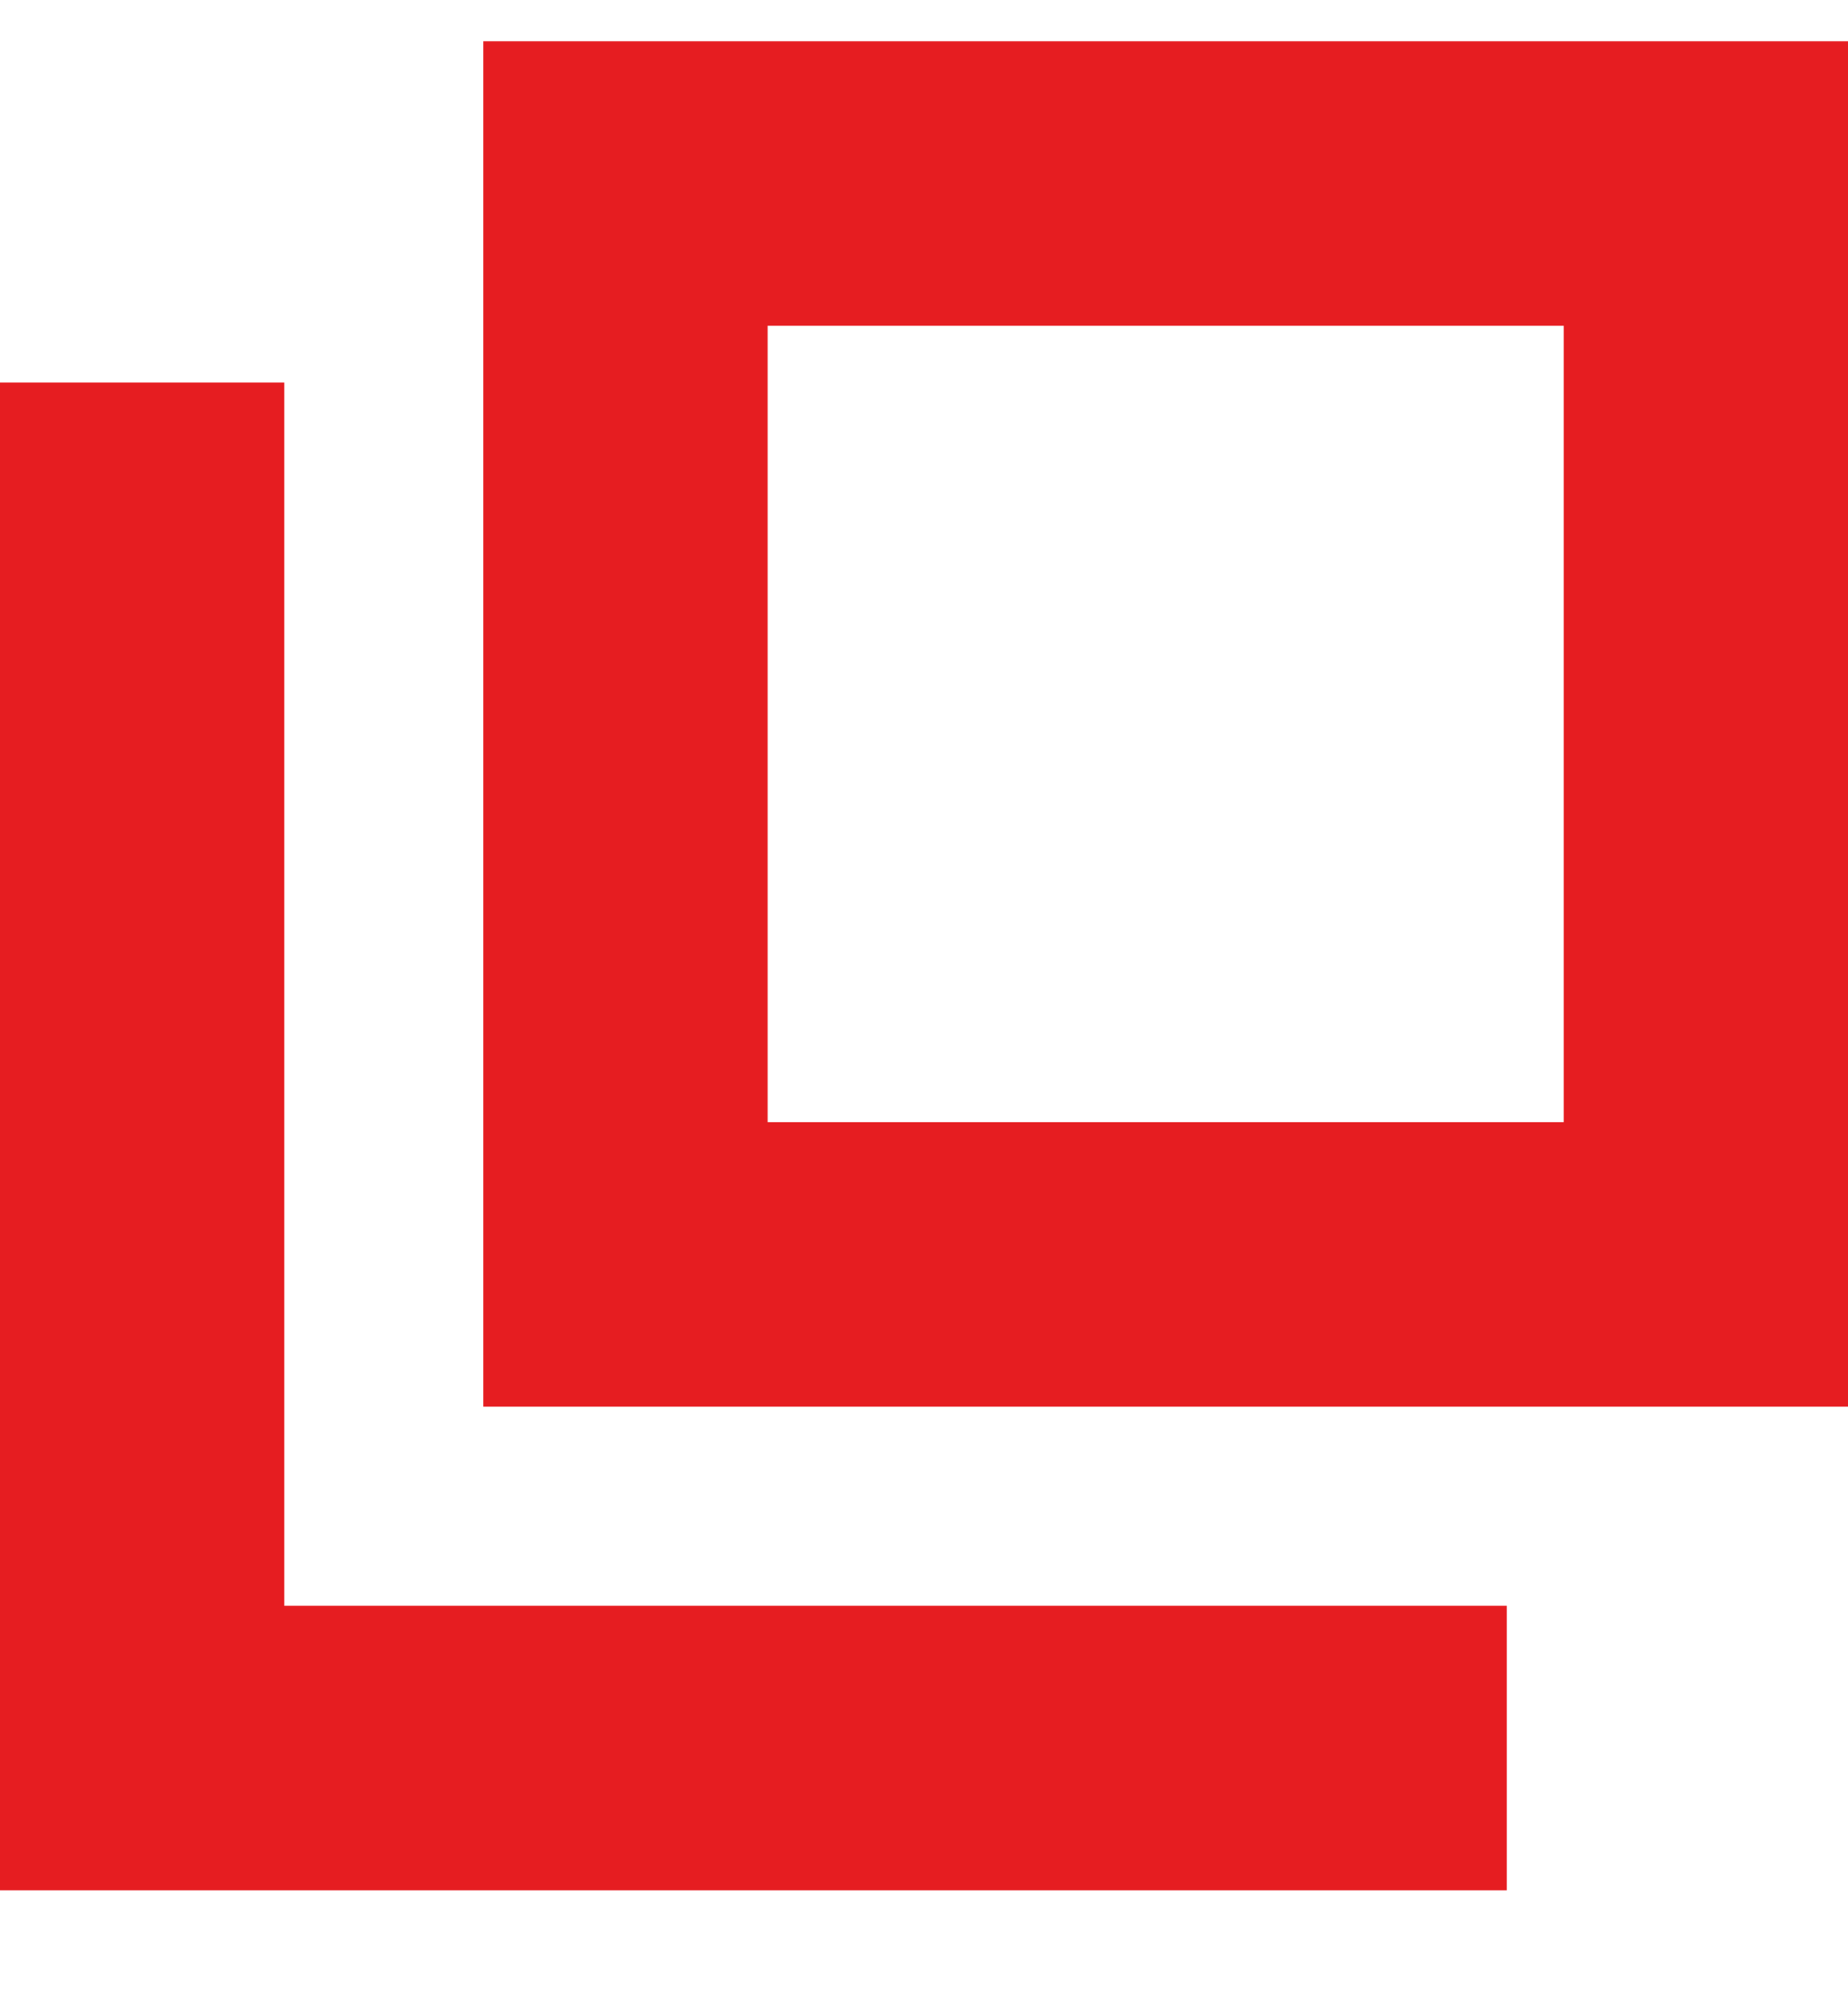
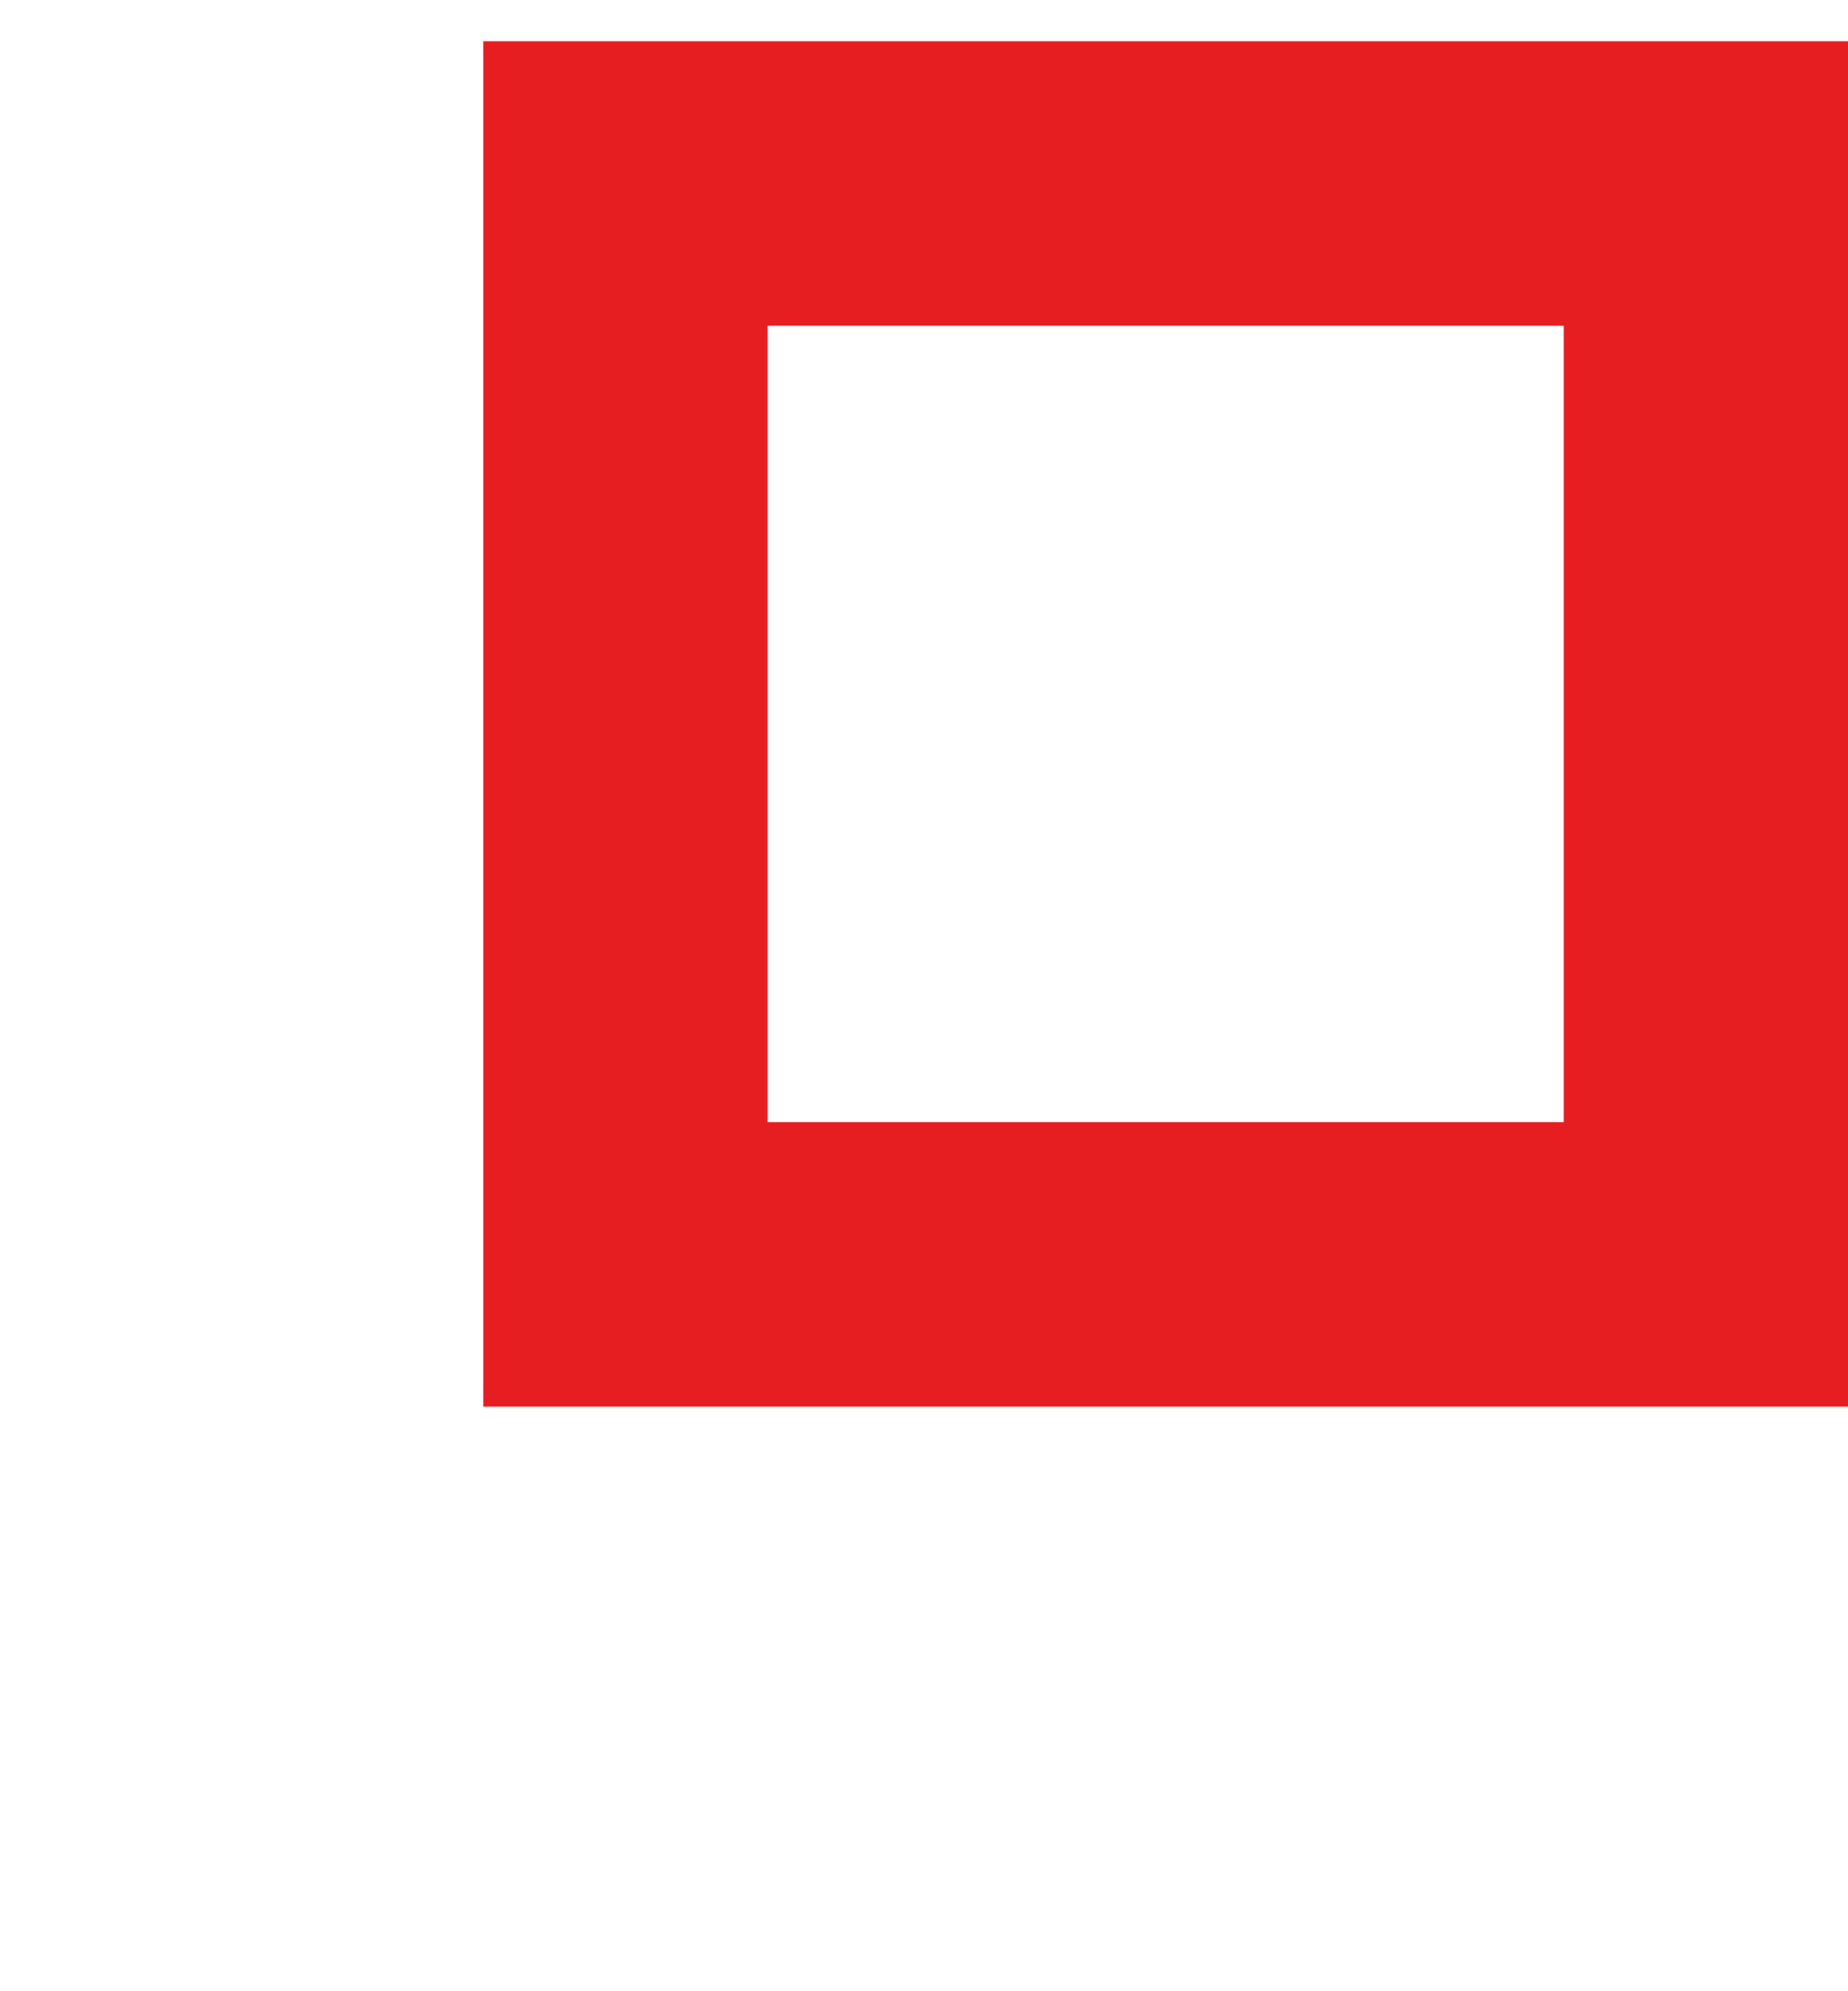
<svg xmlns="http://www.w3.org/2000/svg" width="13" height="14" viewBox="0 0 13 14" fill="none">
-   <path d="M1 2.69V12.29H10.6" stroke="#E61D21" stroke-width="2" />
  <rect x="4.4" y="1.29" width="7.6" height="7.6" stroke="#E61D21" stroke-width="2" />
</svg>